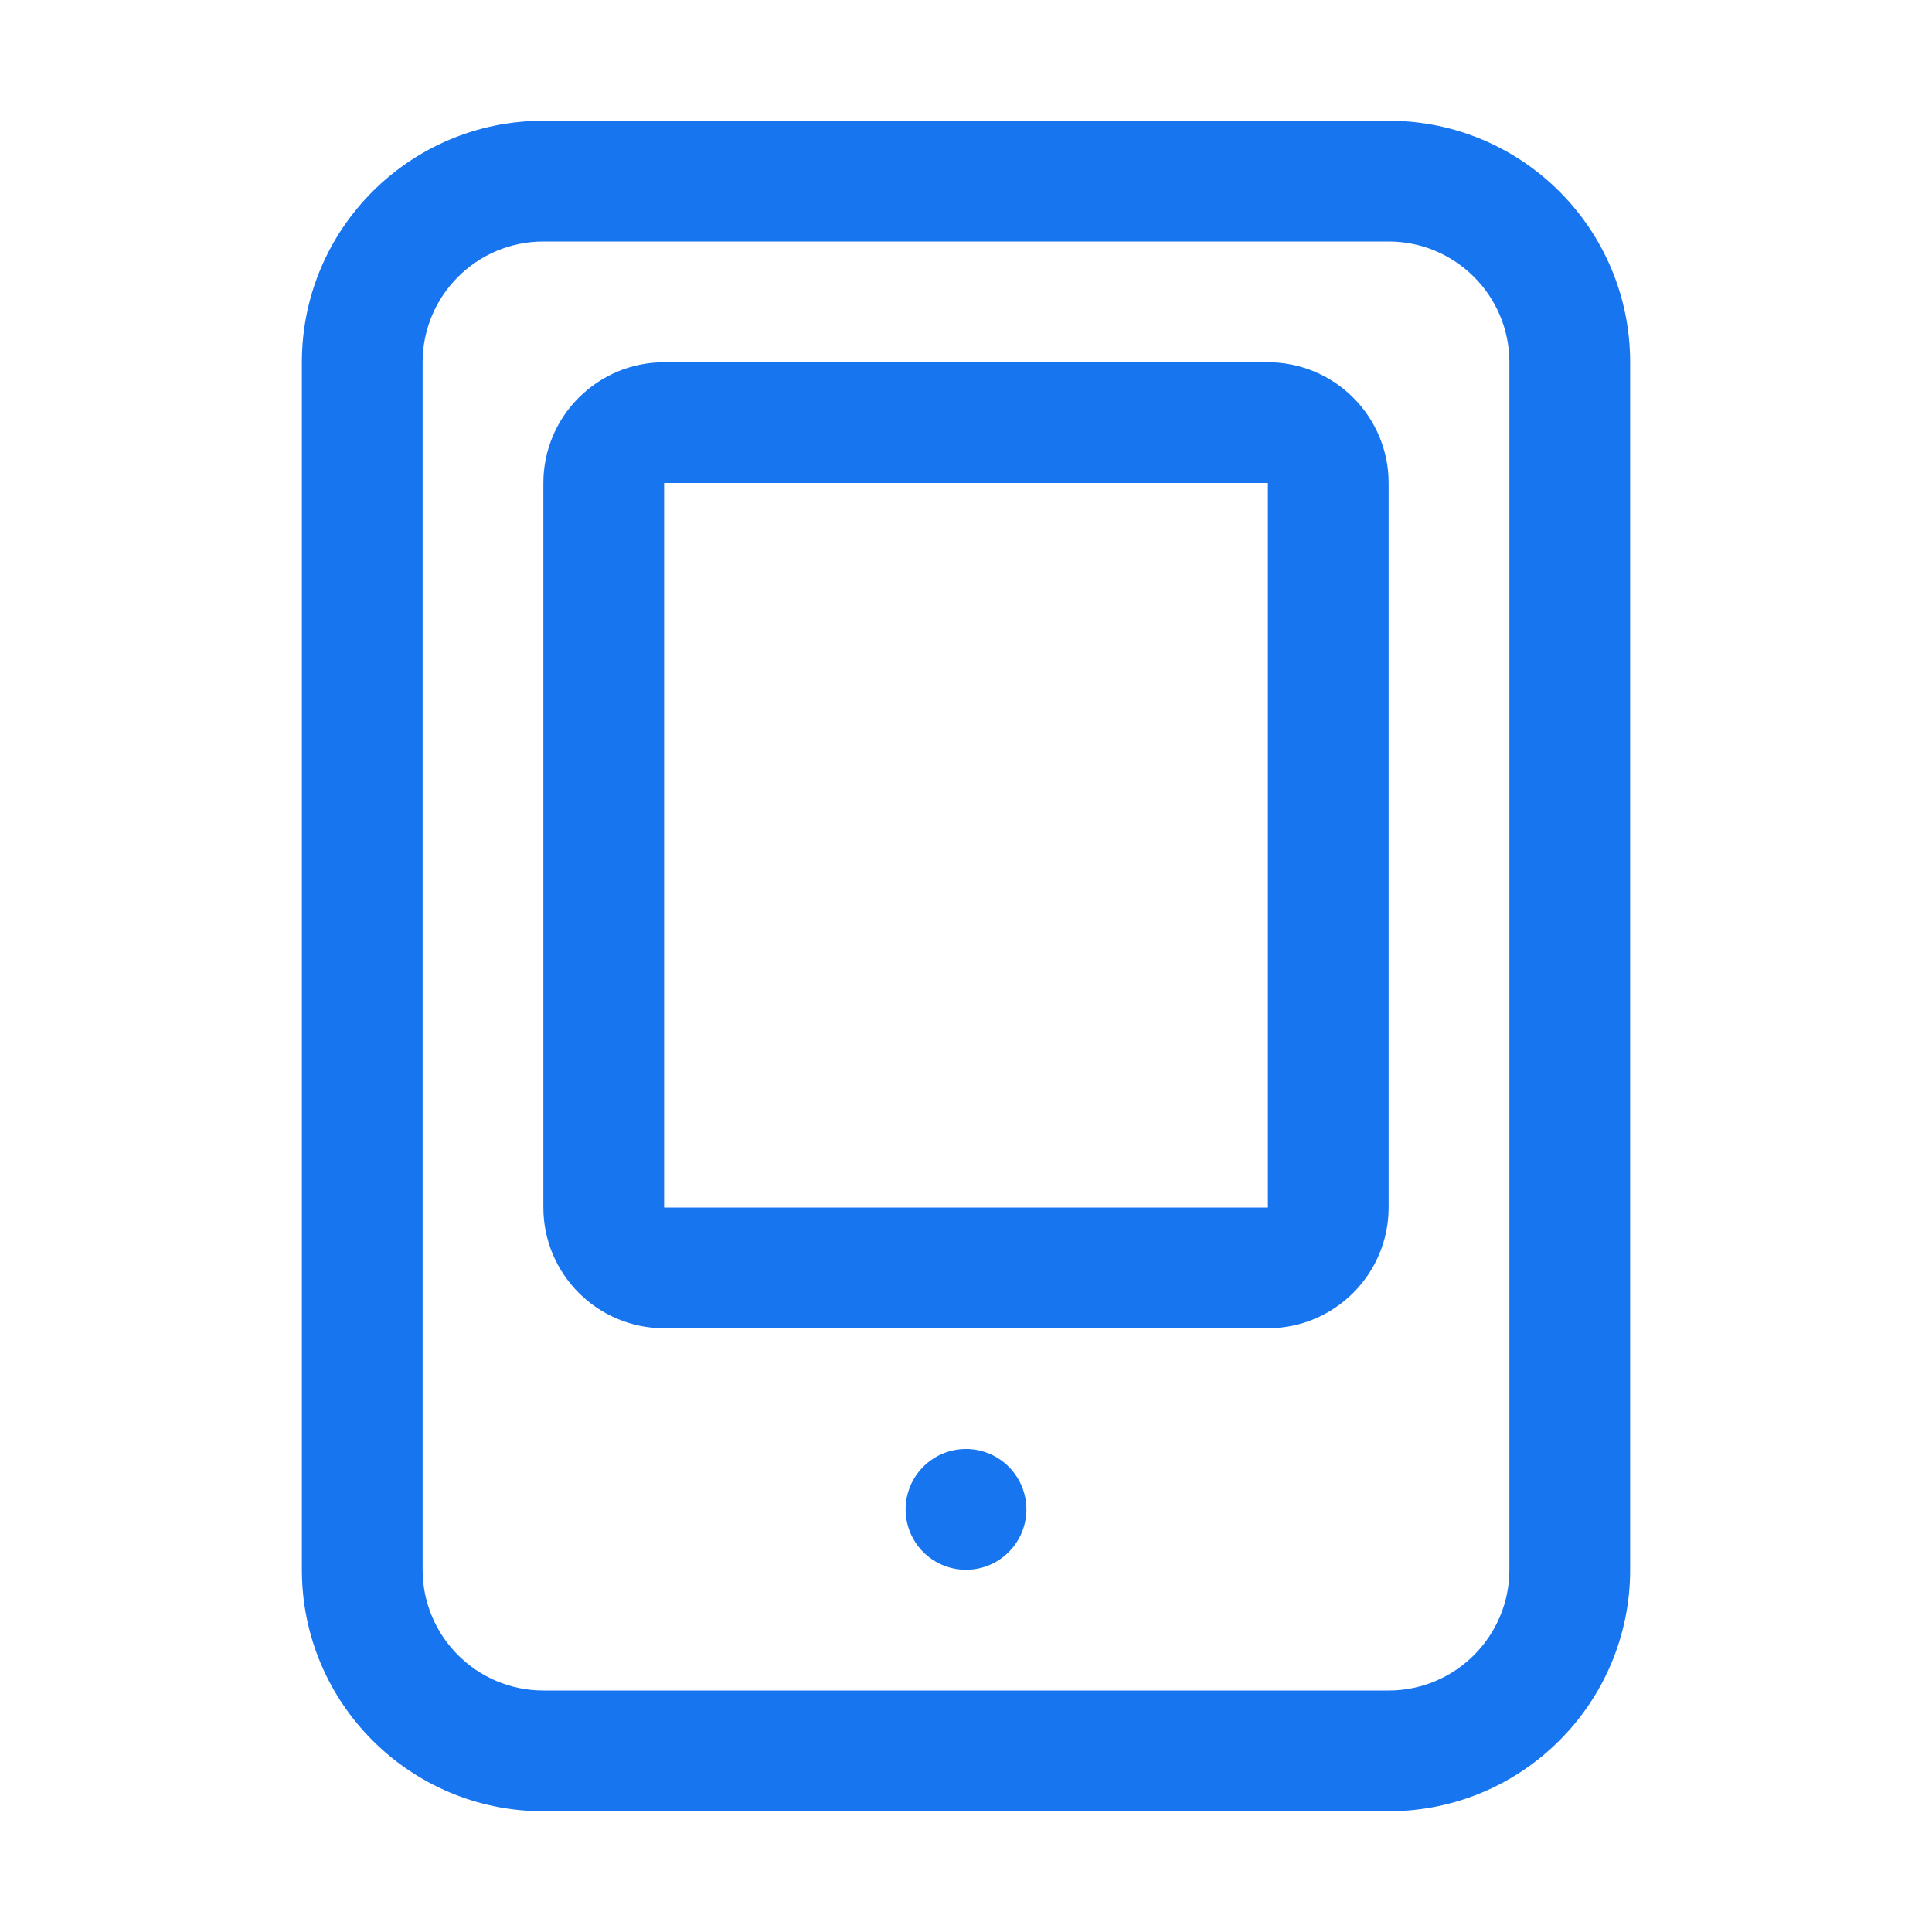
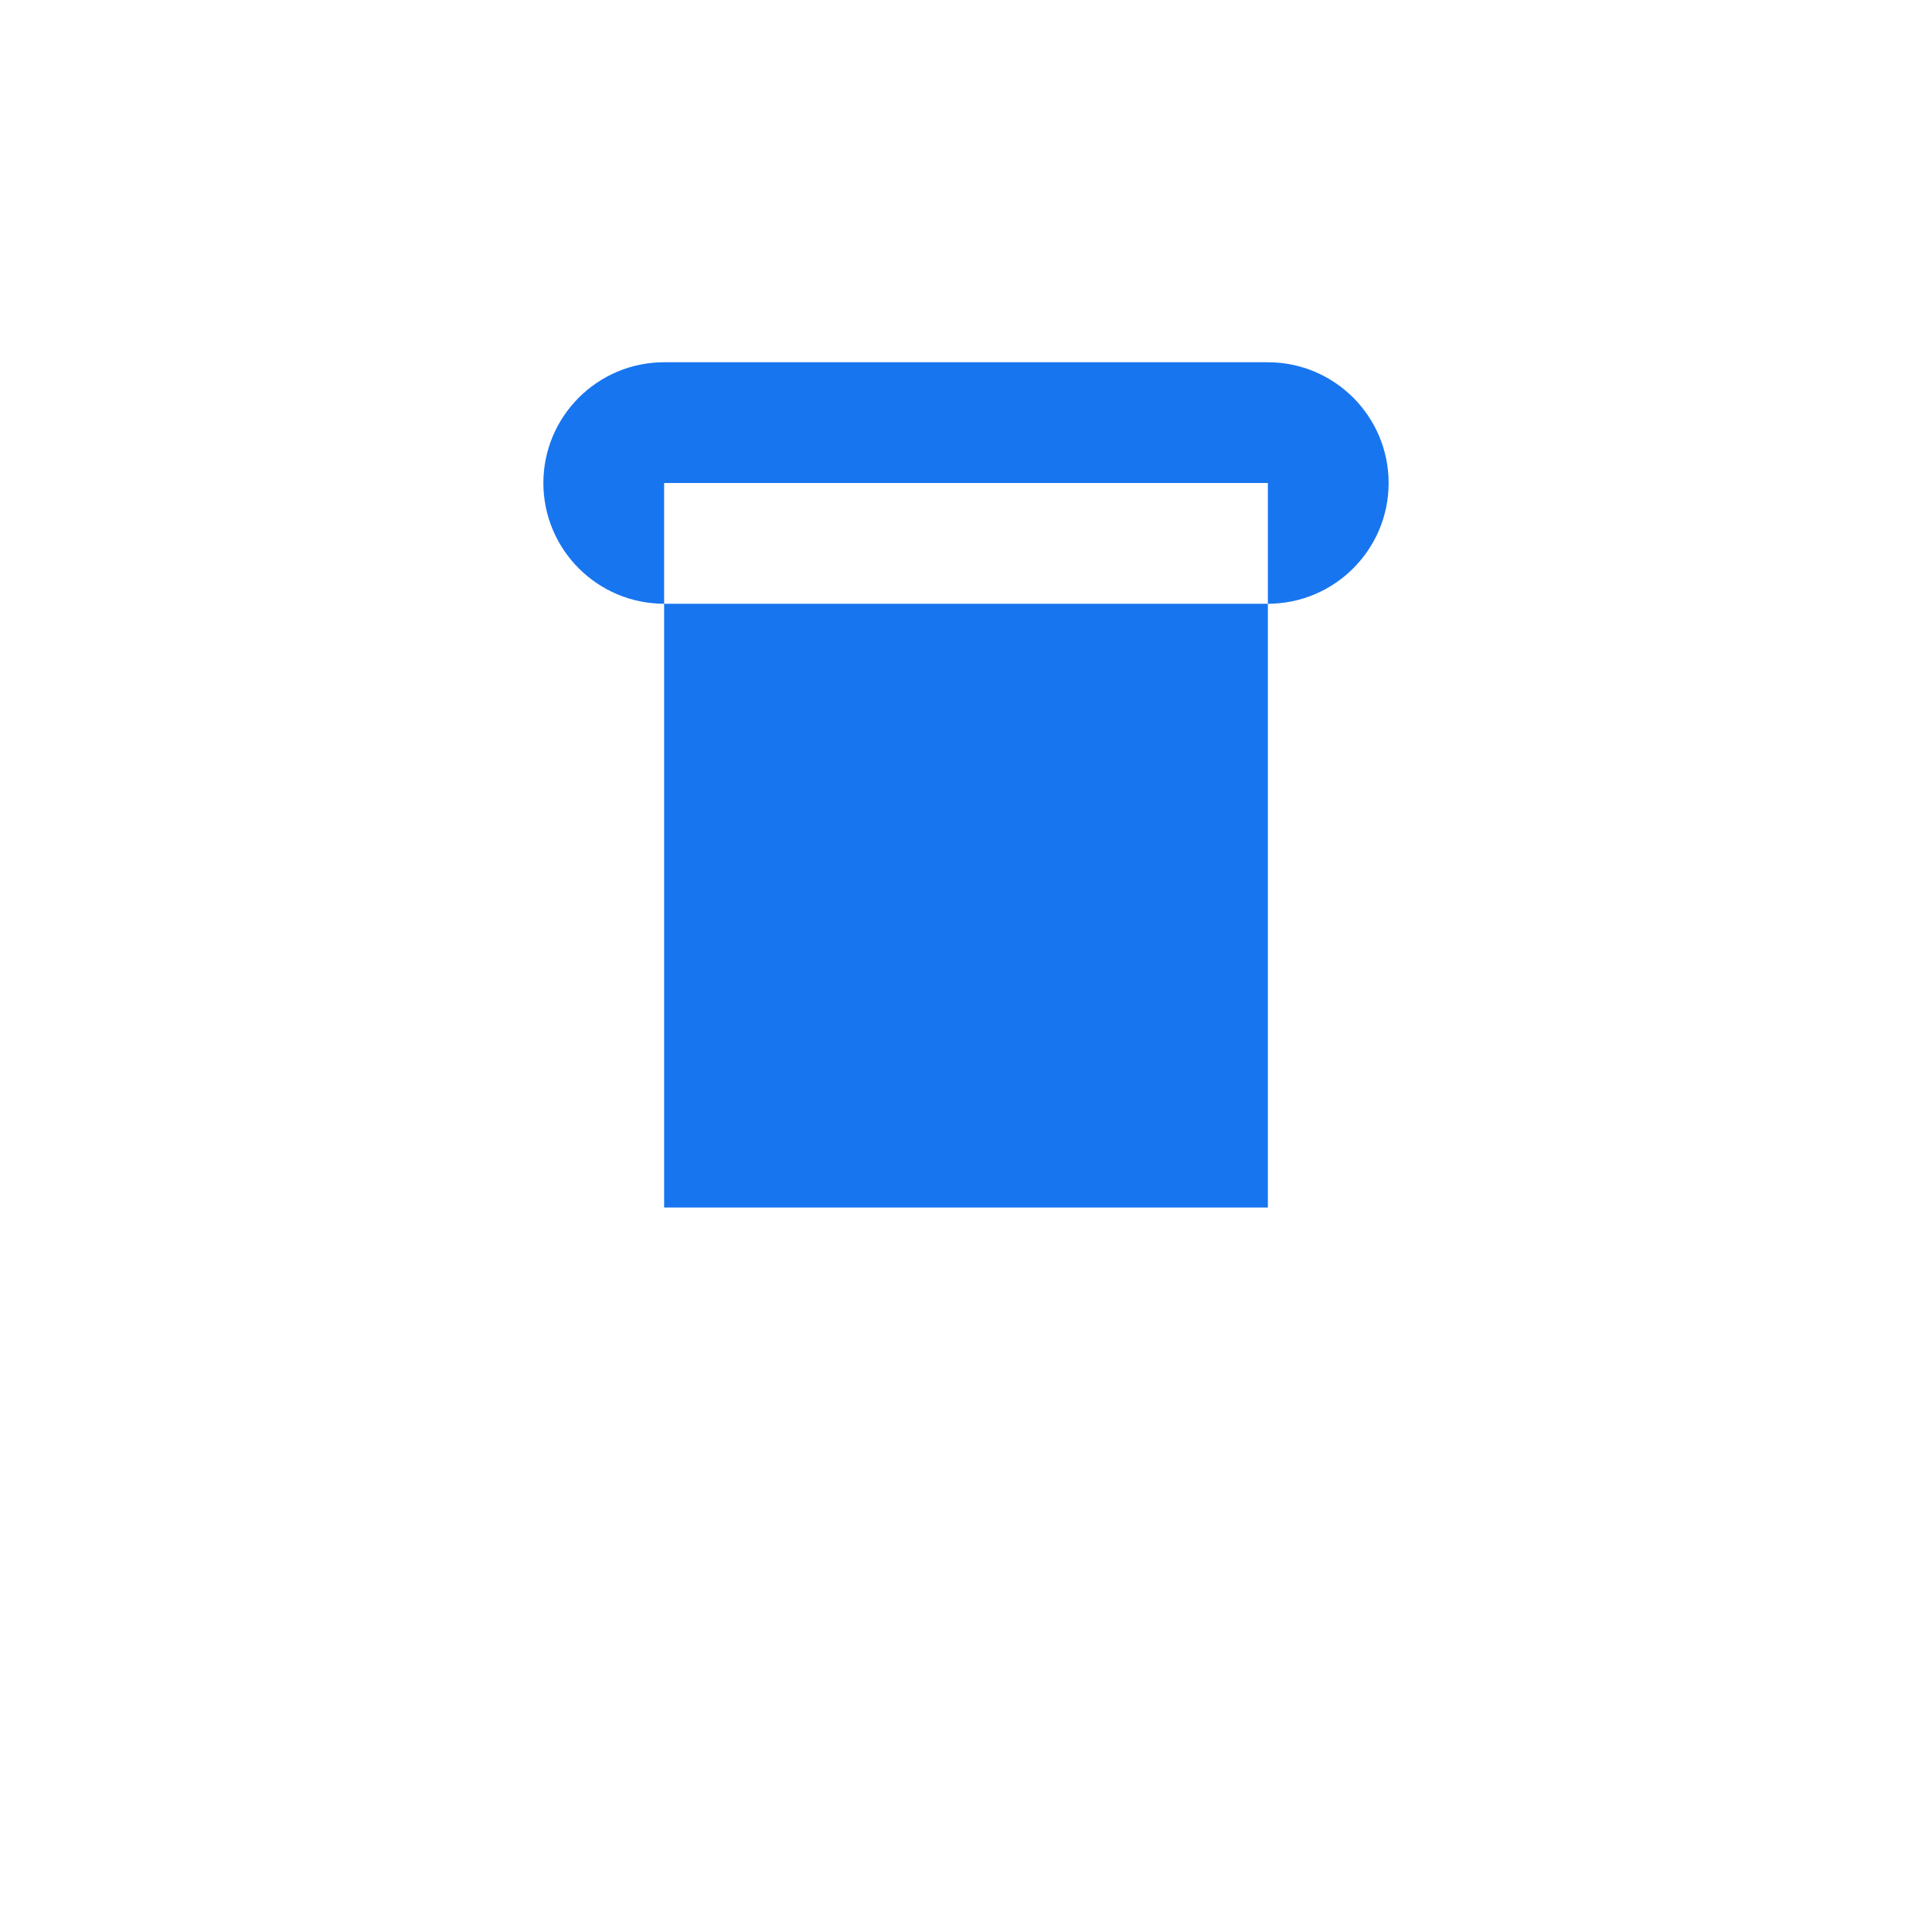
<svg xmlns="http://www.w3.org/2000/svg" class="icon" height="512" version="1.1" viewBox="0 0 1024 1024" width="512">
-   <path d="M736 64H288c-70.7 0-128 57.3-128 128v640c0 70.7 57.3 128 128 128h448c70.7 0 128-57.3 128-128V192c0-70.7-57.3-128-128-128z m64 768c0 35.3-28.7 64-64 64H288c-35.3 0-64-28.7-64-64V192c0-35.3 28.7-64 64-64h448c35.3 0 64 28.7 64 64v640z" fill="#1875F0" />
-   <path d="M672 192H352c-35.3 0-64 28.7-64 64v384c0 35.3 28.7 64 64 64h320c35.3 0 64-28.7 64-64V256c0-35.3-28.7-64-64-64z m0 448H352V256h320v384z" fill="#1875F0" />
-   <path d="M512 800m-32 0a32 32 0 1 0 64 0 32 32 0 1 0-64 0Z" fill="#1875F0" />
+   <path d="M672 192H352c-35.3 0-64 28.7-64 64c0 35.3 28.7 64 64 64h320c35.3 0 64-28.7 64-64V256c0-35.3-28.7-64-64-64z m0 448H352V256h320v384z" fill="#1875F0" />
</svg>